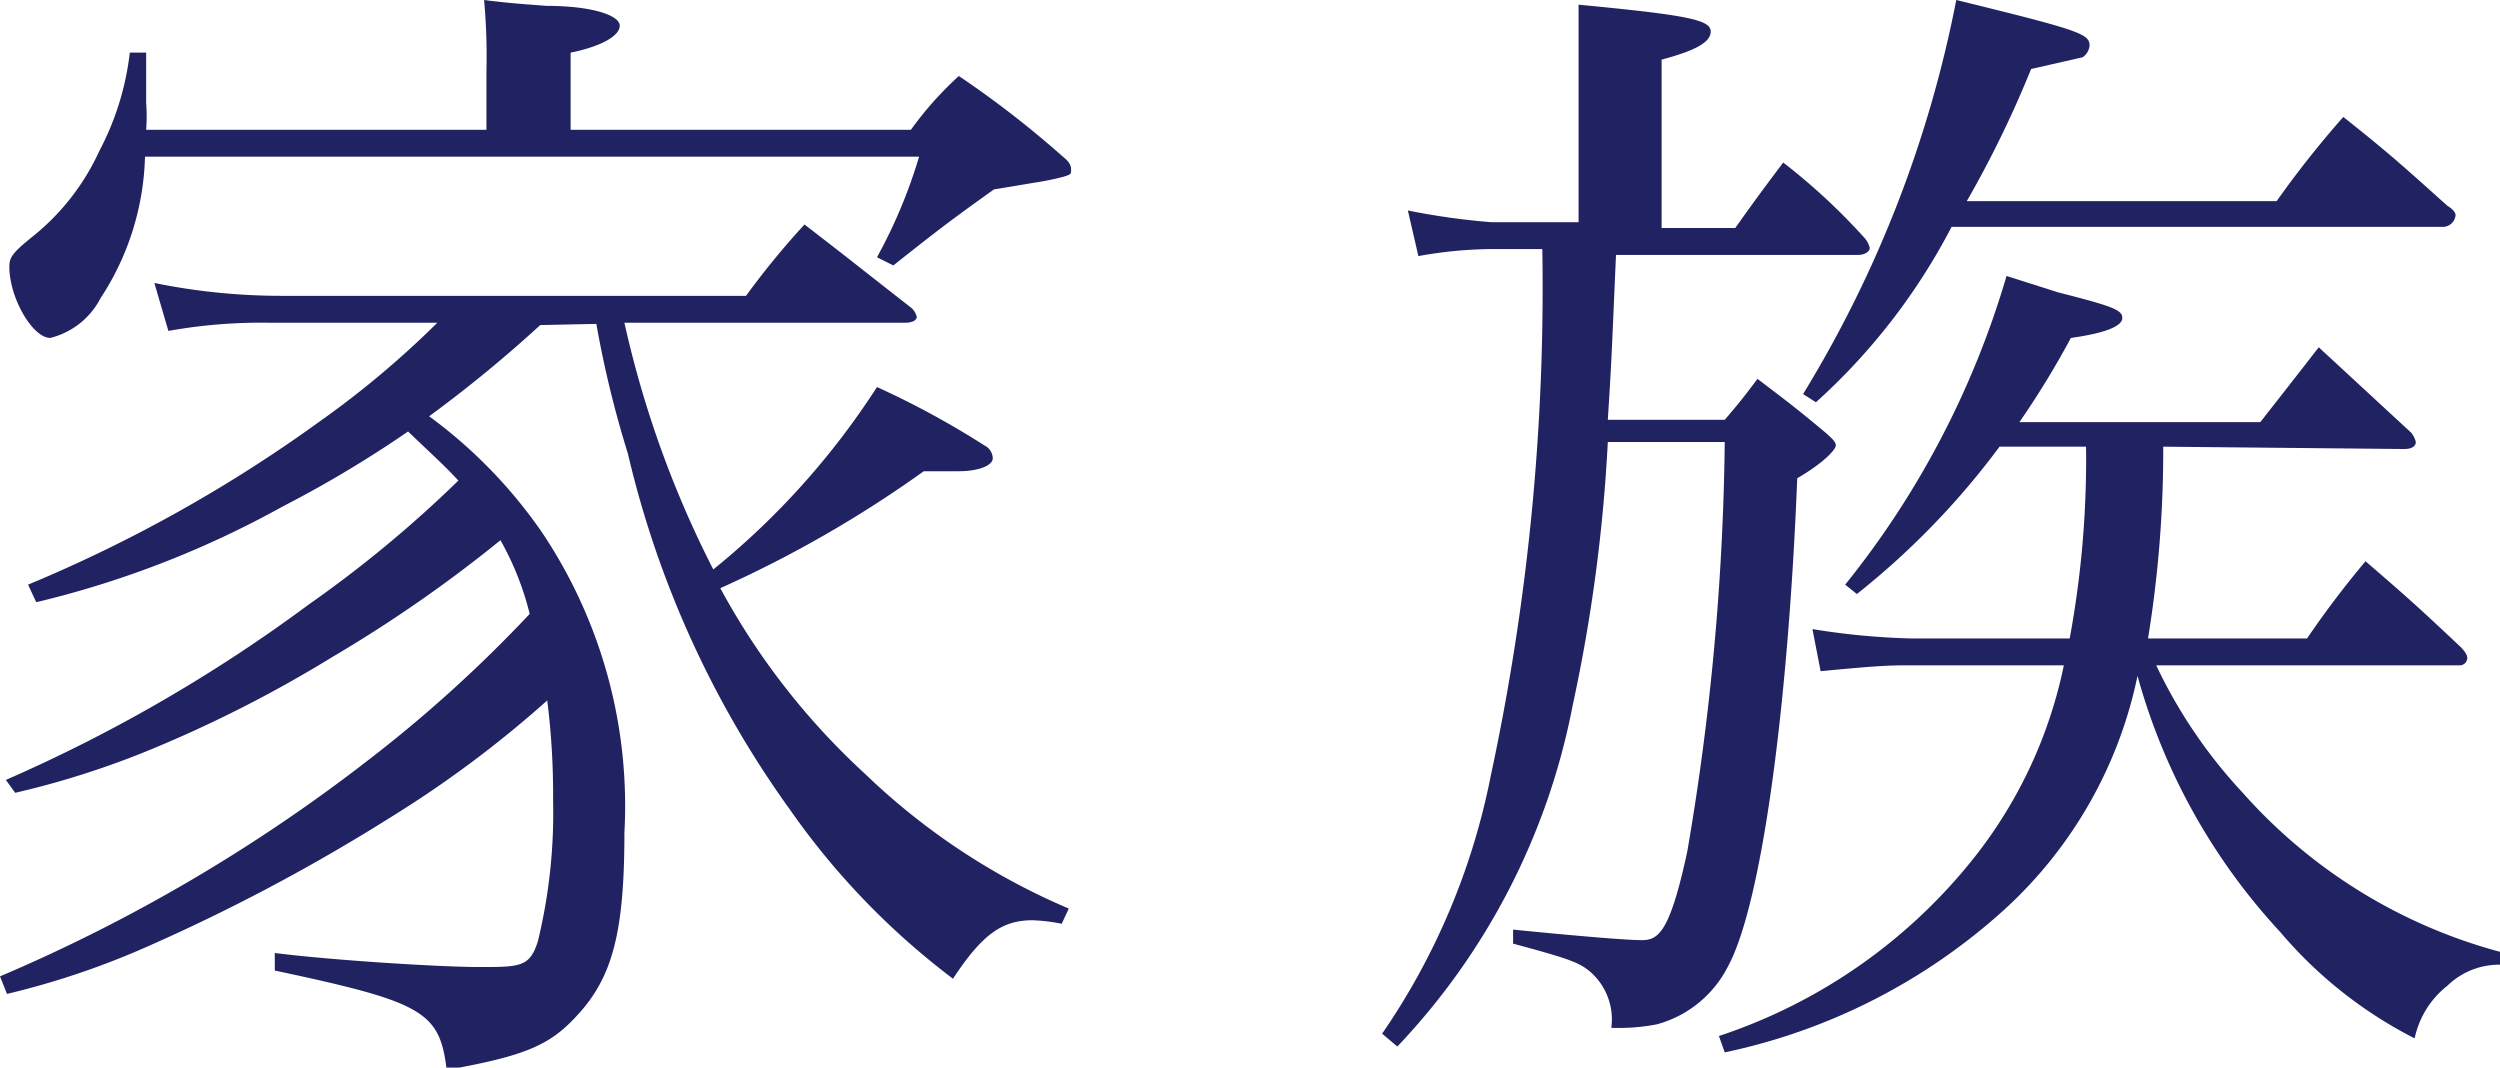
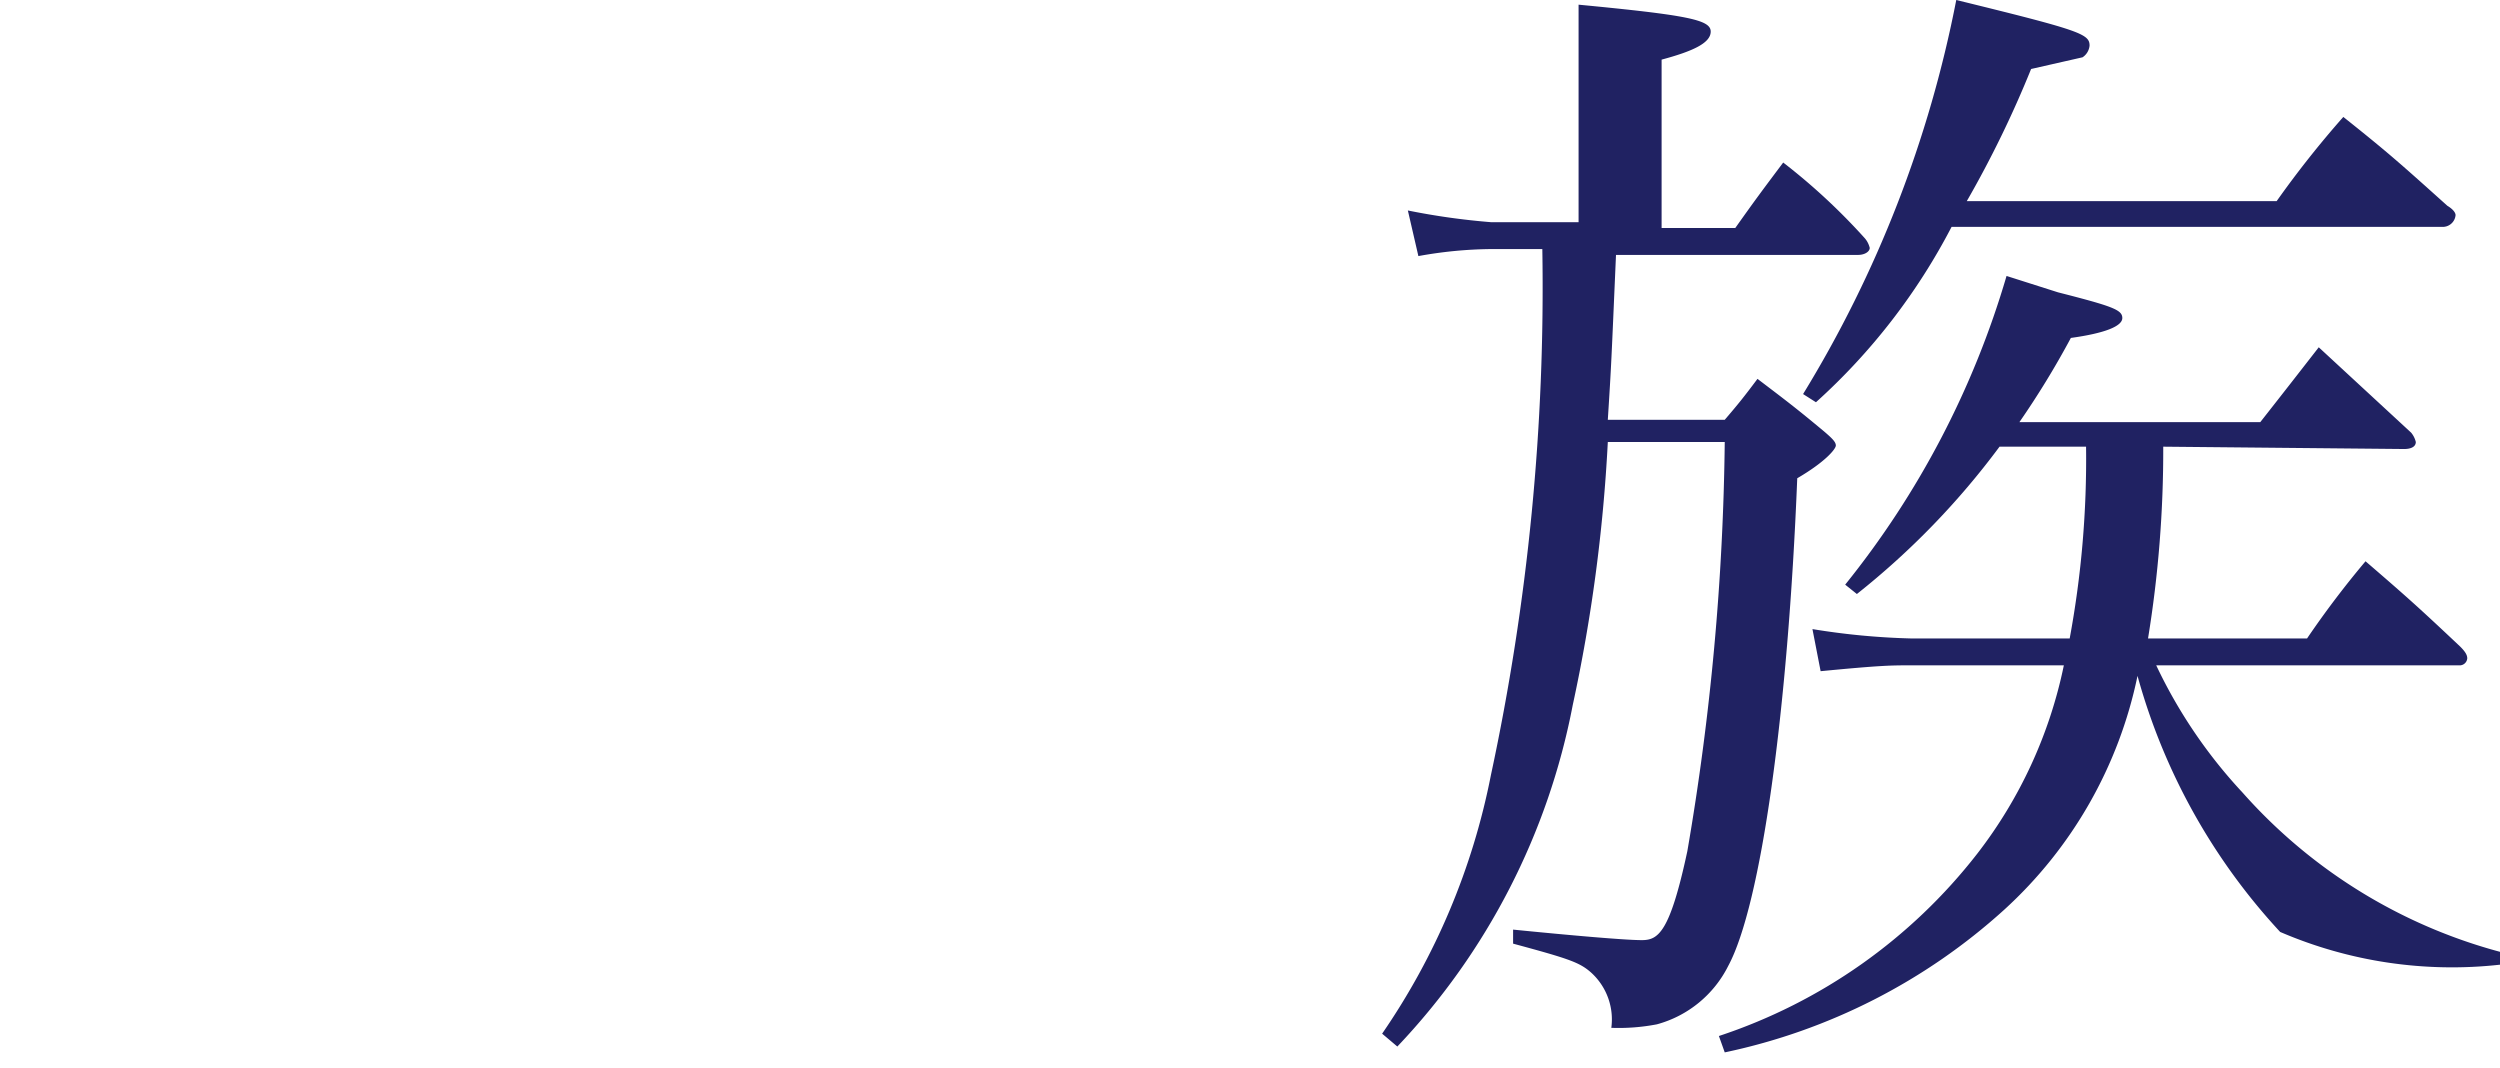
<svg xmlns="http://www.w3.org/2000/svg" viewBox="0 0 42.76 18.26">
  <defs>
    <style>.cls-1{fill:#202262;}</style>
  </defs>
  <title>manner_text1</title>
  <g id="レイヤー_2" data-name="レイヤー 2">
    <g id="レイヤー_1-2" data-name="レイヤー 1">
-       <path class="cls-1" d="M9.24,5.56a22.41,22.41,0,0,1-1.9,1.56,8.32,8.32,0,0,1,1.94,2,8.4,8.4,0,0,1,1.4,5.12c0,1.7-.2,2.48-.82,3.14-.46.5-.88.68-2.22.92-.12-1-.4-1.16-2.94-1.7v-.3c.94.12,2.8.24,3.5.24s.86,0,1-.44a9.32,9.32,0,0,0,.26-2.42,12.86,12.86,0,0,0-.1-1.7,19,19,0,0,1-2.68,2,32.14,32.14,0,0,1-4.32,2.28A13.86,13.86,0,0,1,.12,17L0,16.7A28.43,28.43,0,0,0,6.3,13a23.16,23.16,0,0,0,2.76-2.5,5,5,0,0,0-.5-1.26,23.51,23.51,0,0,1-2.88,2,21.85,21.85,0,0,1-3.2,1.62,14.85,14.85,0,0,1-2.22.7L.1,13.34a26.49,26.49,0,0,0,5.18-3A20.63,20.63,0,0,0,7.84,8.22c-.26-.28-.36-.36-.86-.84A19.58,19.58,0,0,1,4.84,8.66,16.62,16.62,0,0,1,.62,10.3L.48,10a24.66,24.66,0,0,0,5-2.8,15.92,15.92,0,0,0,2-1.68H4.6a9,9,0,0,0-1.72.14l-.24-.82a10.87,10.87,0,0,0,2.22.22h7.9a13.76,13.76,0,0,1,1-1.22c.78.6,1,.78,1.82,1.42a.29.29,0,0,1,.1.16c0,.06-.08.1-.2.1h-4.8a17.67,17.67,0,0,0,1.52,4.22A13.21,13.21,0,0,0,15,6.62a14.84,14.84,0,0,1,1.84,1,.25.25,0,0,1,.14.22c0,.12-.24.22-.58.22l-.6,0a20.08,20.08,0,0,1-3.48,2,12.15,12.15,0,0,0,2.48,3.18,11.51,11.51,0,0,0,3.48,2.3l-.12.26a3,3,0,0,0-.5-.06c-.52,0-.86.24-1.36,1a12.79,12.79,0,0,1-2.78-2.88,17.06,17.06,0,0,1-2.78-6.1,17.92,17.92,0,0,1-.54-2.22ZM8.32,2.22v-1A10.67,10.67,0,0,0,8.28,0c.46.06.82.08,1.06.1.78,0,1.26.16,1.26.34S10.26.8,9.76.9V2.22h5.82a5.88,5.88,0,0,1,.82-.92,16.92,16.92,0,0,1,1.78,1.38c.1.08.14.14.14.22s0,.08-.12.12a4.31,4.31,0,0,1-.48.1L17,3.24c-.7.5-.94.68-1.72,1.3L15,4.4a8.69,8.69,0,0,0,.72-1.72H2.48A4.62,4.62,0,0,1,1.72,5.1a1.33,1.33,0,0,1-.86.68c-.3,0-.7-.68-.7-1.22,0-.16.06-.24.38-.5A4,4,0,0,0,1.7,2.58,4.75,4.75,0,0,0,2.22.9H2.5c0,.38,0,.74,0,.86a3.11,3.11,0,0,1,0,.46Z" />
-       <path class="cls-1" d="M29.68,3.9c.34-.48.46-.64.82-1.12a10.57,10.57,0,0,1,1.4,1.3.4.4,0,0,1,.08.16c0,.06-.08.12-.2.12H27.64c-.08,1.84-.08,1.88-.14,2.82h2c.24-.28.32-.38.56-.7.5.38.66.5,1.14.9.14.12.2.18.2.24s-.18.28-.66.56c-.16,4-.62,7.3-1.18,8.34a1.93,1.93,0,0,1-1.22,1,3.45,3.45,0,0,1-.78.06,1.08,1.08,0,0,0-.34-.94c-.2-.18-.38-.24-1.34-.5v-.24c1,.1,1.92.18,2.2.18s.48-.12.78-1.52a44,44,0,0,0,.64-7h-2a27.94,27.94,0,0,1-.6,4.5,11.67,11.67,0,0,1-3,5.84l-.26-.22a11.79,11.79,0,0,0,1.86-4.42,39.74,39.74,0,0,0,.88-9h-.88a7.25,7.25,0,0,0-1.24.12l-.18-.78a12,12,0,0,0,1.42.2H27V1.48C27,1,27,.7,27,.08c1.88.18,2.26.26,2.26.46s-.32.34-.84.48V3.9ZM37,7.64a20,20,0,0,1-.26,3.28h2.72a16.1,16.1,0,0,1,1-1.32c.72.62.92.8,1.62,1.46.08.08.12.14.12.2a.13.13,0,0,1-.14.12H36.88a8.54,8.54,0,0,0,1.48,2.18,9,9,0,0,0,4.4,2.72l0,.22a1.27,1.27,0,0,0-.9.36,1.55,1.55,0,0,0-.56.9A7.43,7.43,0,0,1,39,15.94a10.57,10.57,0,0,1-2.44-4.38,7.45,7.45,0,0,1-2.28,4A10.26,10.26,0,0,1,29.5,18l-.1-.28a9.29,9.29,0,0,0,4.42-3.12,7.85,7.85,0,0,0,1.48-3.22H32.68c-.34,0-.5,0-1.54.1L31,10.76a12.22,12.22,0,0,0,1.68.16H35.4a16.83,16.83,0,0,0,.28-3.28H34.2a13.39,13.39,0,0,1-2.44,2.52l-.2-.16a15.25,15.25,0,0,0,2.76-5.28L35.2,5c.94.24,1.1.3,1.1.44s-.3.26-.88.34a14.81,14.81,0,0,1-.88,1.44h4.12c.44-.56.58-.74,1-1.28l1.58,1.46a.39.39,0,0,1,.08.16c0,.08-.08.12-.2.12Zm1.94-4.2A17.08,17.08,0,0,1,40.08,2c.78.62,1,.82,1.78,1.52.1.06.14.12.14.16a.22.22,0,0,1-.2.2H33.38a10.63,10.63,0,0,1-2.32,3l-.22-.14A20.32,20.32,0,0,0,33.46,0c2.12.52,2.28.58,2.28.78a.27.27,0,0,1-.12.2l-.88.2a18.28,18.28,0,0,1-1.1,2.26Z" />
+       <path class="cls-1" d="M29.68,3.9c.34-.48.46-.64.82-1.12a10.57,10.57,0,0,1,1.4,1.3.4.4,0,0,1,.08.16c0,.06-.08.12-.2.12H27.64c-.08,1.84-.08,1.88-.14,2.82h2c.24-.28.32-.38.56-.7.5.38.66.5,1.14.9.14.12.2.18.2.24s-.18.28-.66.56c-.16,4-.62,7.3-1.18,8.34a1.93,1.93,0,0,1-1.22,1,3.45,3.45,0,0,1-.78.06,1.08,1.08,0,0,0-.34-.94c-.2-.18-.38-.24-1.34-.5v-.24c1,.1,1.92.18,2.2.18s.48-.12.78-1.52a44,44,0,0,0,.64-7h-2a27.94,27.94,0,0,1-.6,4.5,11.67,11.67,0,0,1-3,5.84l-.26-.22a11.79,11.79,0,0,0,1.86-4.42,39.74,39.74,0,0,0,.88-9h-.88a7.25,7.25,0,0,0-1.24.12l-.18-.78a12,12,0,0,0,1.42.2H27V1.48C27,1,27,.7,27,.08c1.88.18,2.26.26,2.26.46s-.32.34-.84.48V3.9ZM37,7.64a20,20,0,0,1-.26,3.28h2.72a16.1,16.1,0,0,1,1-1.32c.72.62.92.8,1.62,1.46.08.08.12.14.12.2a.13.13,0,0,1-.14.12H36.88a8.54,8.54,0,0,0,1.48,2.18,9,9,0,0,0,4.4,2.72l0,.22A7.43,7.43,0,0,1,39,15.94a10.57,10.57,0,0,1-2.44-4.38,7.45,7.45,0,0,1-2.28,4A10.26,10.26,0,0,1,29.5,18l-.1-.28a9.29,9.29,0,0,0,4.42-3.12,7.85,7.85,0,0,0,1.48-3.22H32.68c-.34,0-.5,0-1.54.1L31,10.76a12.22,12.22,0,0,0,1.68.16H35.4a16.83,16.83,0,0,0,.28-3.28H34.2a13.39,13.39,0,0,1-2.44,2.52l-.2-.16a15.25,15.25,0,0,0,2.76-5.28L35.2,5c.94.24,1.1.3,1.1.44s-.3.26-.88.34a14.81,14.81,0,0,1-.88,1.44h4.12c.44-.56.58-.74,1-1.28l1.58,1.46a.39.39,0,0,1,.08.16c0,.08-.08.12-.2.12Zm1.94-4.2A17.08,17.08,0,0,1,40.08,2c.78.62,1,.82,1.78,1.52.1.06.14.12.14.16a.22.22,0,0,1-.2.2H33.38a10.63,10.63,0,0,1-2.32,3l-.22-.14A20.32,20.32,0,0,0,33.46,0c2.12.52,2.28.58,2.28.78a.27.27,0,0,1-.12.2l-.88.2a18.28,18.28,0,0,1-1.1,2.26Z" />
    </g>
  </g>
</svg>